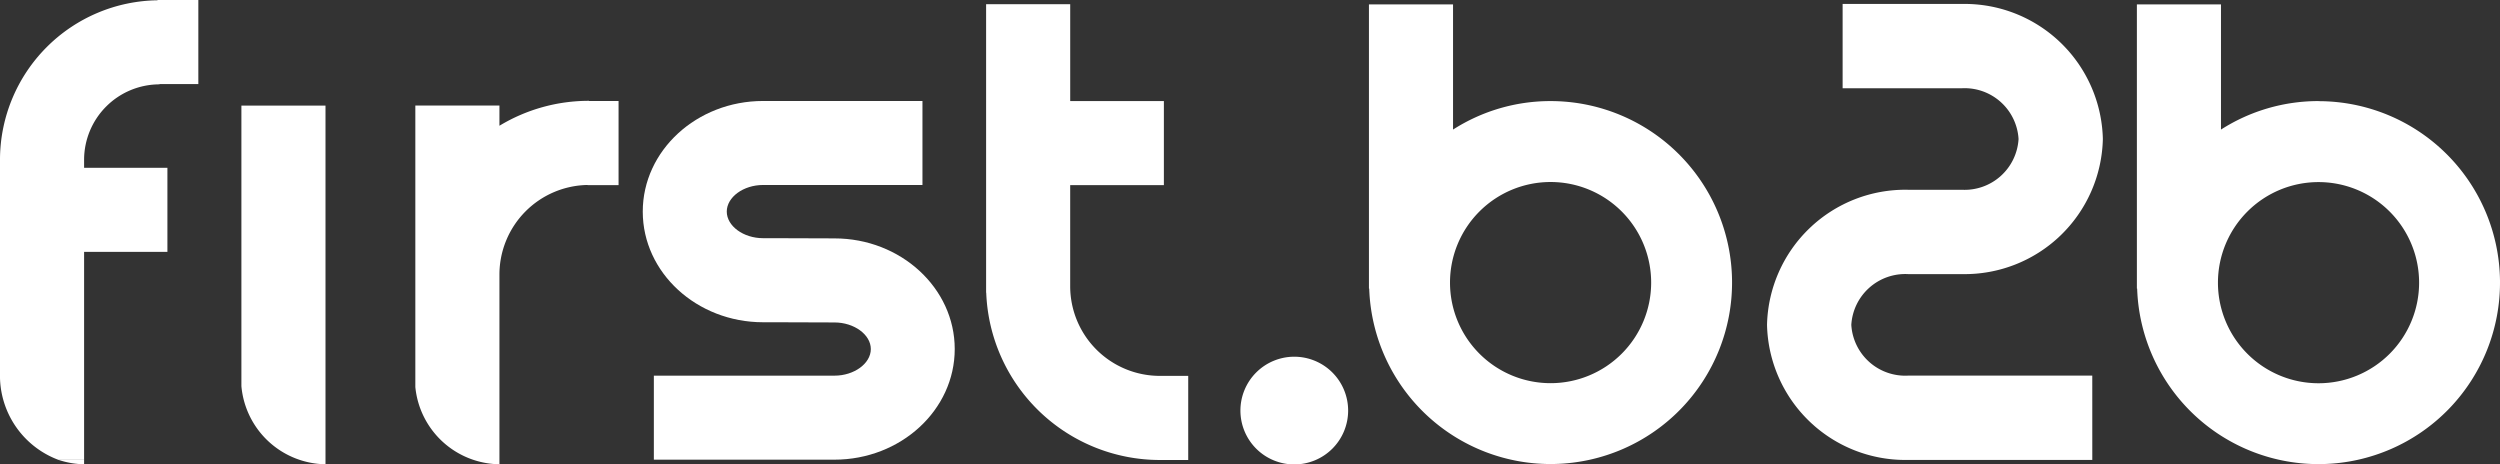
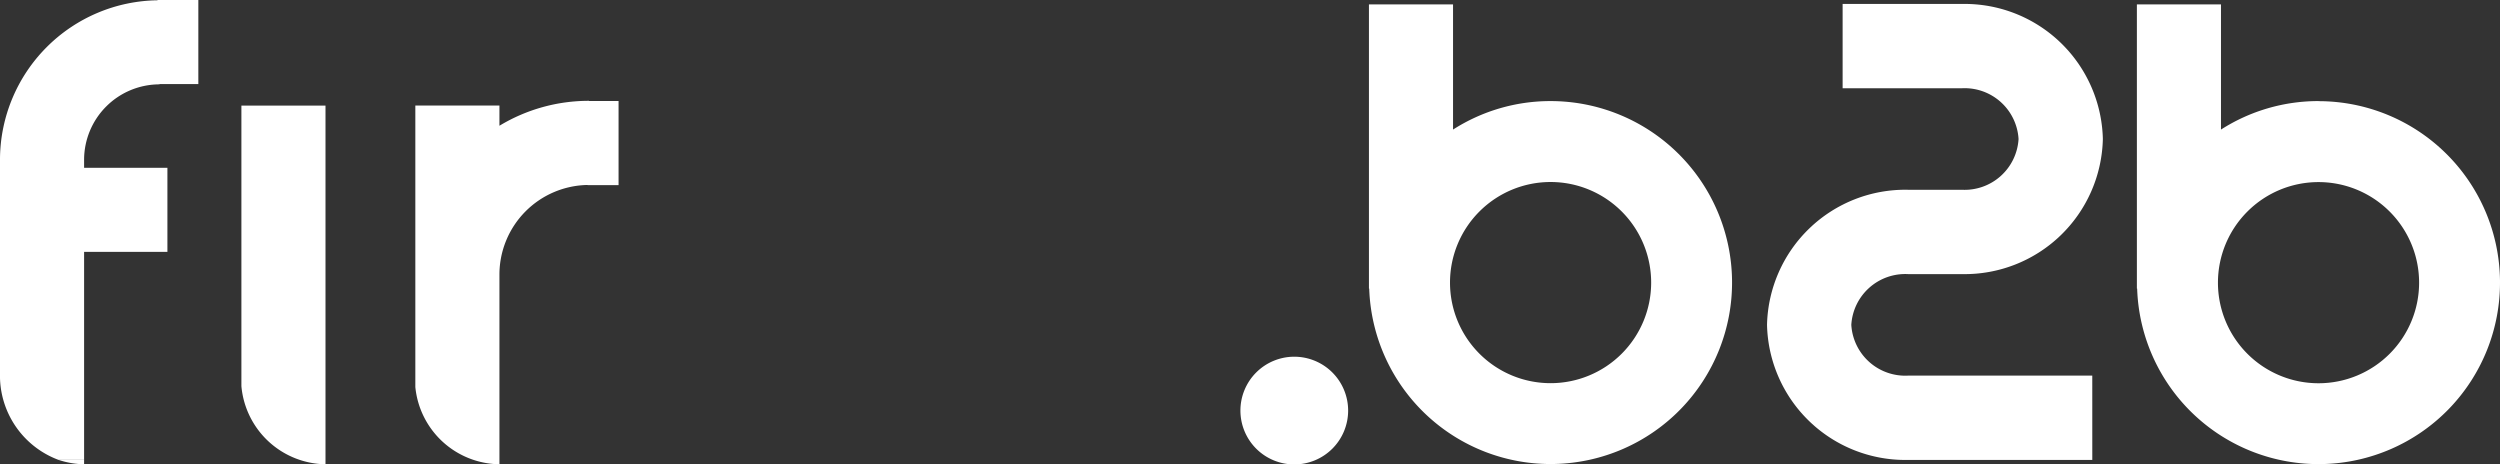
<svg xmlns="http://www.w3.org/2000/svg" width="149.139" height="27.706" viewBox="0 0 149.139 27.706">
  <rect x="0" y="0" width="149.139" height="27.706" fill="#333333" stroke="none" />
  <g transform="translate(-160 -76.5)">
    <path d="M836.612,246.095a3.213,3.213,0,1,0-3.213-3.213,3.213,3.213,0,0,0,3.213,3.213" transform="translate(-599.401 -141.889)" fill="#fff" />
    <path d="M1206.616,29.861h-10.993a8.249,8.249,0,0,1-8.411-8.058,8.249,8.249,0,0,1,8.411-8.058h3.212a3.223,3.223,0,0,0,3.382-3.028,3.223,3.223,0,0,0-3.382-3.028h-7.113V2.66h7.113a8.249,8.249,0,0,1,8.411,8.058,8.249,8.249,0,0,1-8.411,8.058h-3.213a3.223,3.223,0,0,0-3.382,3.028,3.224,3.224,0,0,0,3.382,3.028h10.993Z" transform="translate(-921.799 74.076)" fill="#fff" />
-     <path d="M674.6,24.995h-1.7a5.348,5.348,0,0,1-5.341-5.336V13.615h5.589V8.6H667.56V2.823h-5.017V19.654h0s0,.009,0,.014v.364h.007A10.371,10.371,0,0,0,672.9,30.013v0H674.6Z" transform="translate(-443.716 73.928)" fill="#fff" />
    <path d="M930.589,8.714a10.763,10.763,0,0,0-5.819,1.7V2.946h-5.017V19.9h.016A10.826,10.826,0,1,0,930.589,8.714m0,16.828a6,6,0,1,1,6-6,6,6,0,0,1-6,6" transform="translate(-678.088 73.816)" fill="#fff" />
    <path d="M1446.545,8.714a10.763,10.763,0,0,0-5.819,1.7V2.946h-5.017V19.9h.016a10.826,10.826,0,1,0,10.82-11.181m0,16.828a6,6,0,1,1,6-6,6,6,0,0,1-6,6" transform="translate(-1148.232 73.816)" fill="#fff" />
    <path d="M3.485,27.433H5.017V15.027H9.987V10.011H5.017V9.526a4.506,4.506,0,0,1,4.5-4.494V5.017h2.315V0H9.4V.017A9.528,9.528,0,0,0,0,9.437H0v.083s0,.009,0,.014H0V22.264a5.362,5.362,0,0,0,3.484,5.168" transform="translate(160 76.5)" fill="#fff" />
    <path d="M54.91,311.874v0h-.155c.051,0,.1,0,.155,0" transform="translate(110.107 -207.679)" fill="#fff" />
    <path d="M39.246,308.963a5.1,5.1,0,0,0,1.377.258h.155v-.258Z" transform="translate(124.239 -205.03)" fill="#fff" />
    <path d="M167.206,92.3V70.9h-5.017V87.638a5.114,5.114,0,0,0,5.017,4.659" transform="translate(12.212 11.899)" fill="#fff" />
    <path d="M289.414,67.758v-.012a10.3,10.3,0,0,0-5.342,1.487V68.026h-5.017V78.091s0,.009,0,.014h0V84.82a5.107,5.107,0,0,0,5.017,4.607V78.1a5.348,5.348,0,0,1,5.258-5.334v.01h1.849V67.758Z" transform="translate(-94.278 14.769)" fill="#fff" />
-     <path d="M443.283,76.041l-3.58-.012h-.686c-1.175,0-2.167-.726-2.167-1.587s.992-1.587,2.167-1.587h9.507V67.844h-9.507c-3.959,0-7.179,2.96-7.179,6.6s3.221,6.6,7.179,6.6h.678l3.58.012c1.175,0,2.168.727,2.168,1.587s-.993,1.587-2.168,1.587H432.5v5.012h10.769c3.959,0,7.18-2.96,7.18-6.6s-3.221-6.6-7.171-6.6" transform="translate(-233.494 14.68)" fill="#fff" />
  </g>
</svg>